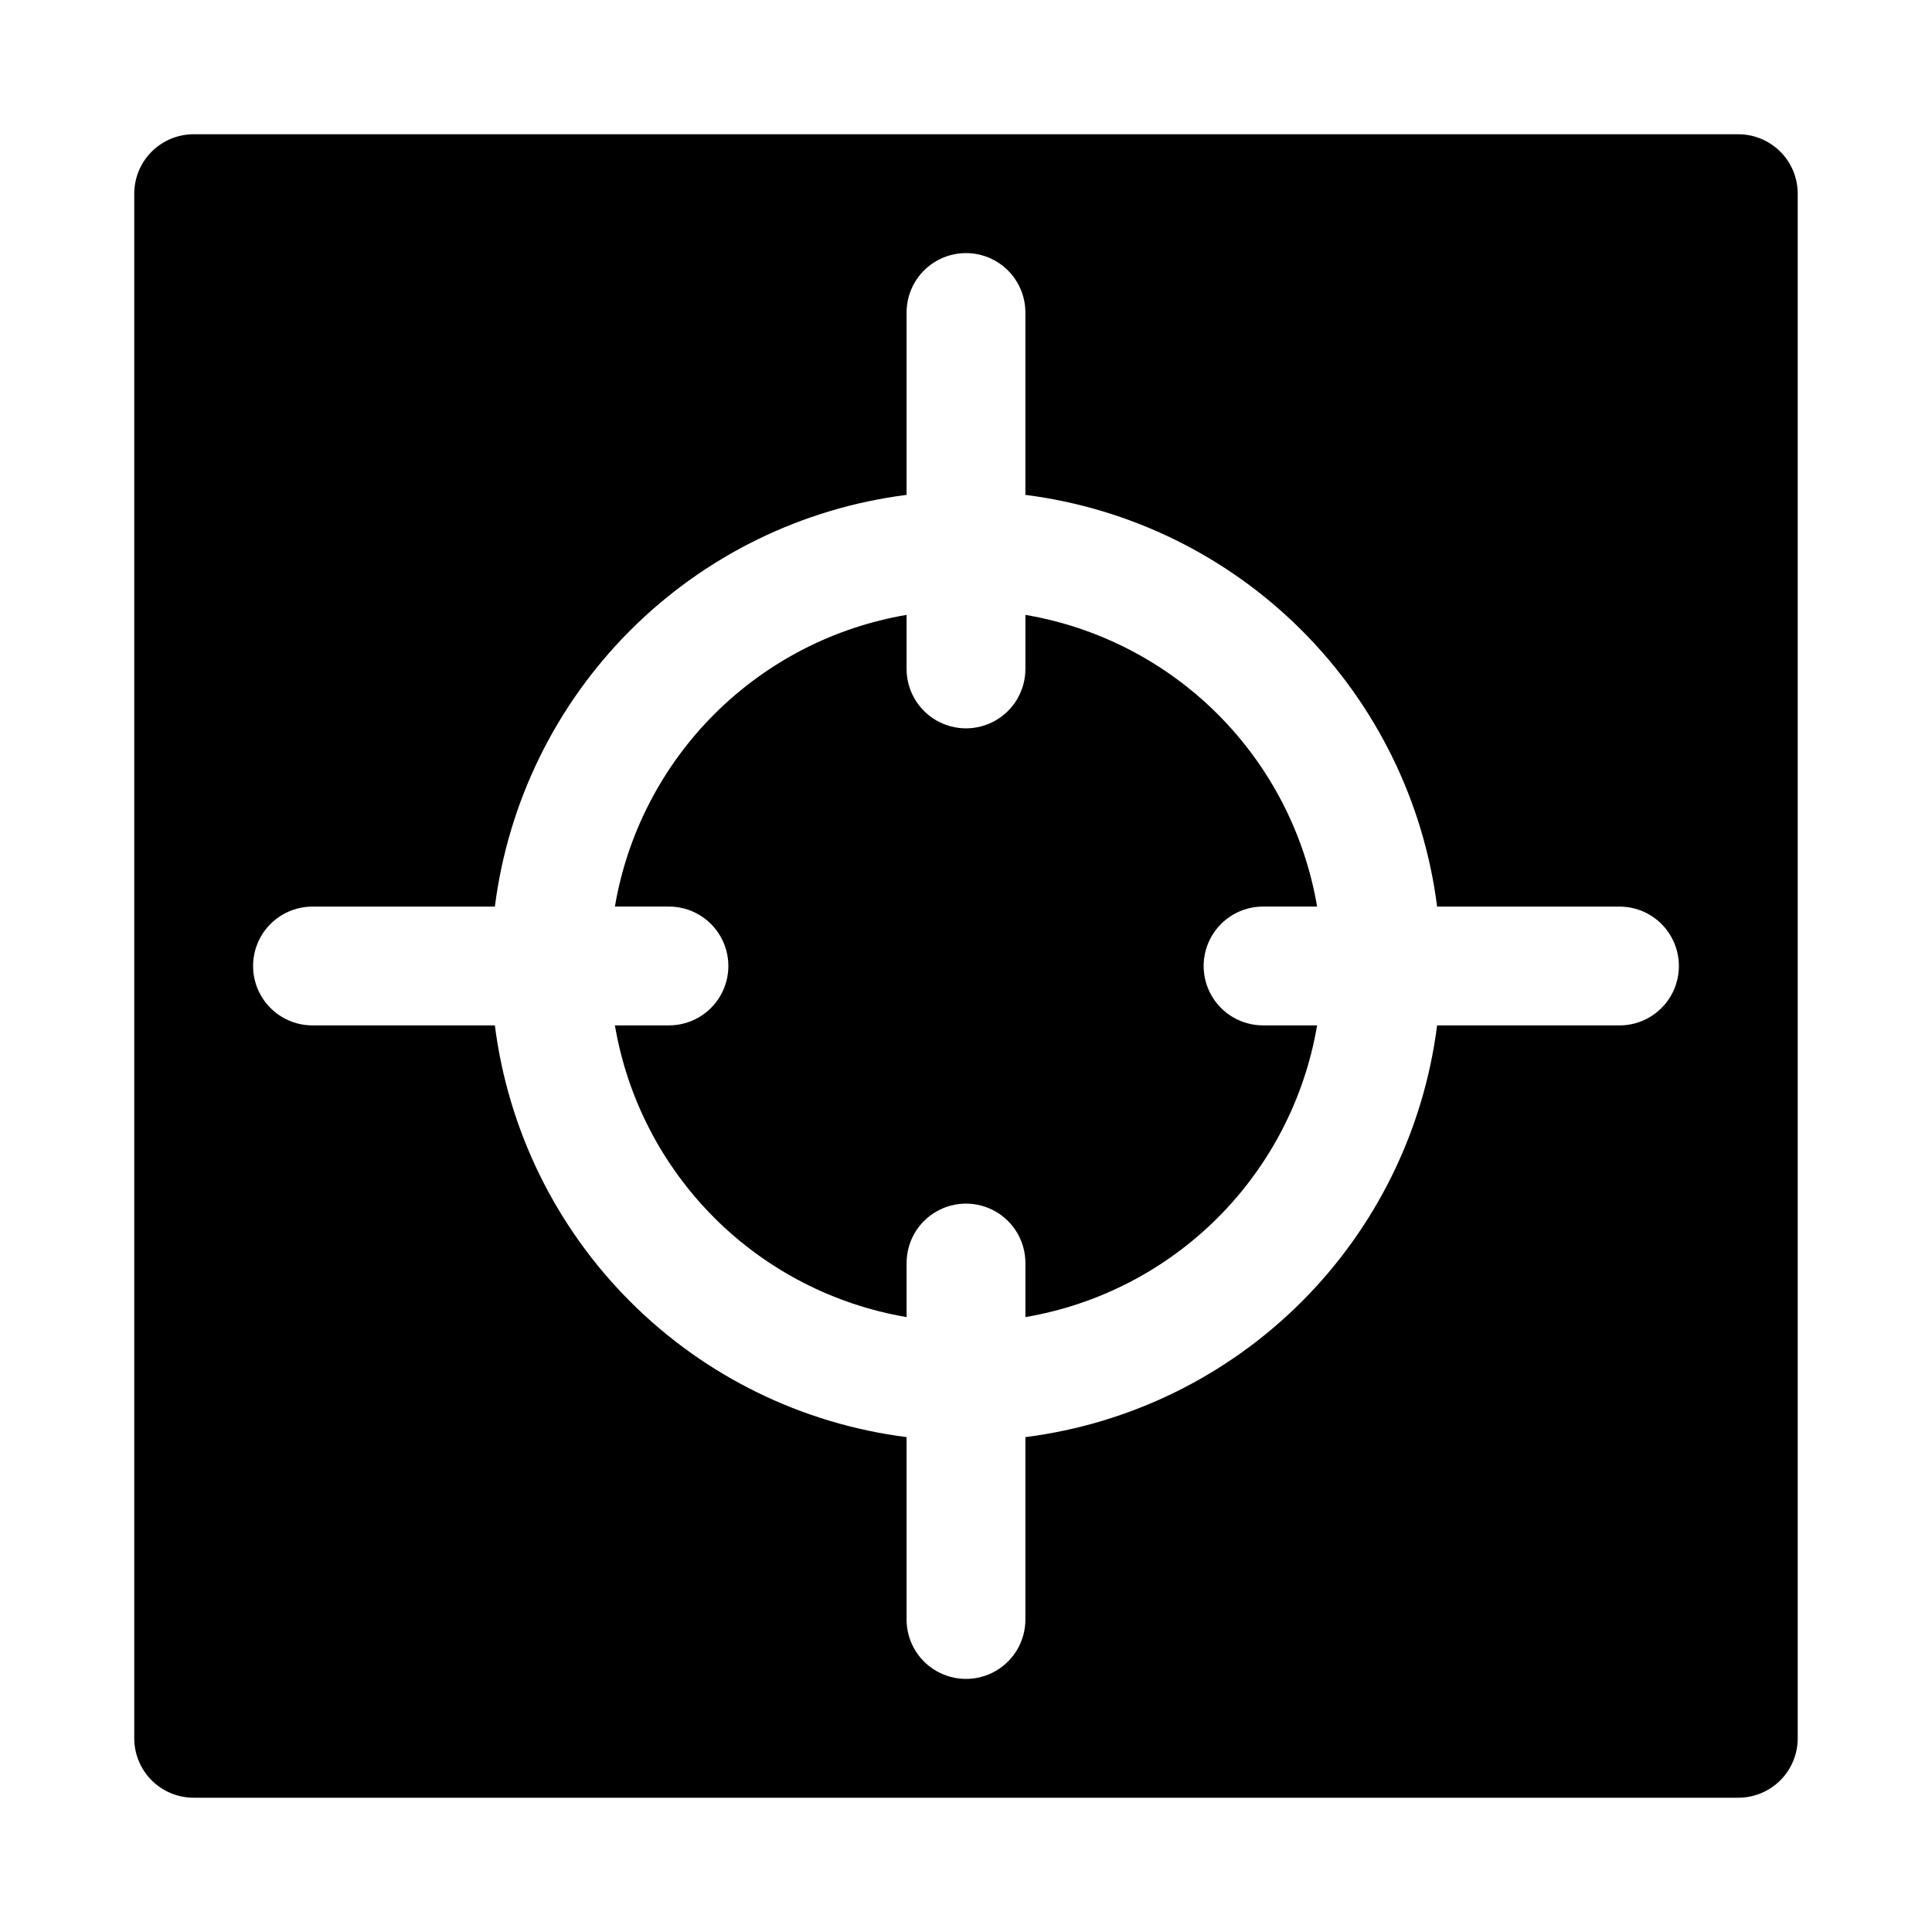
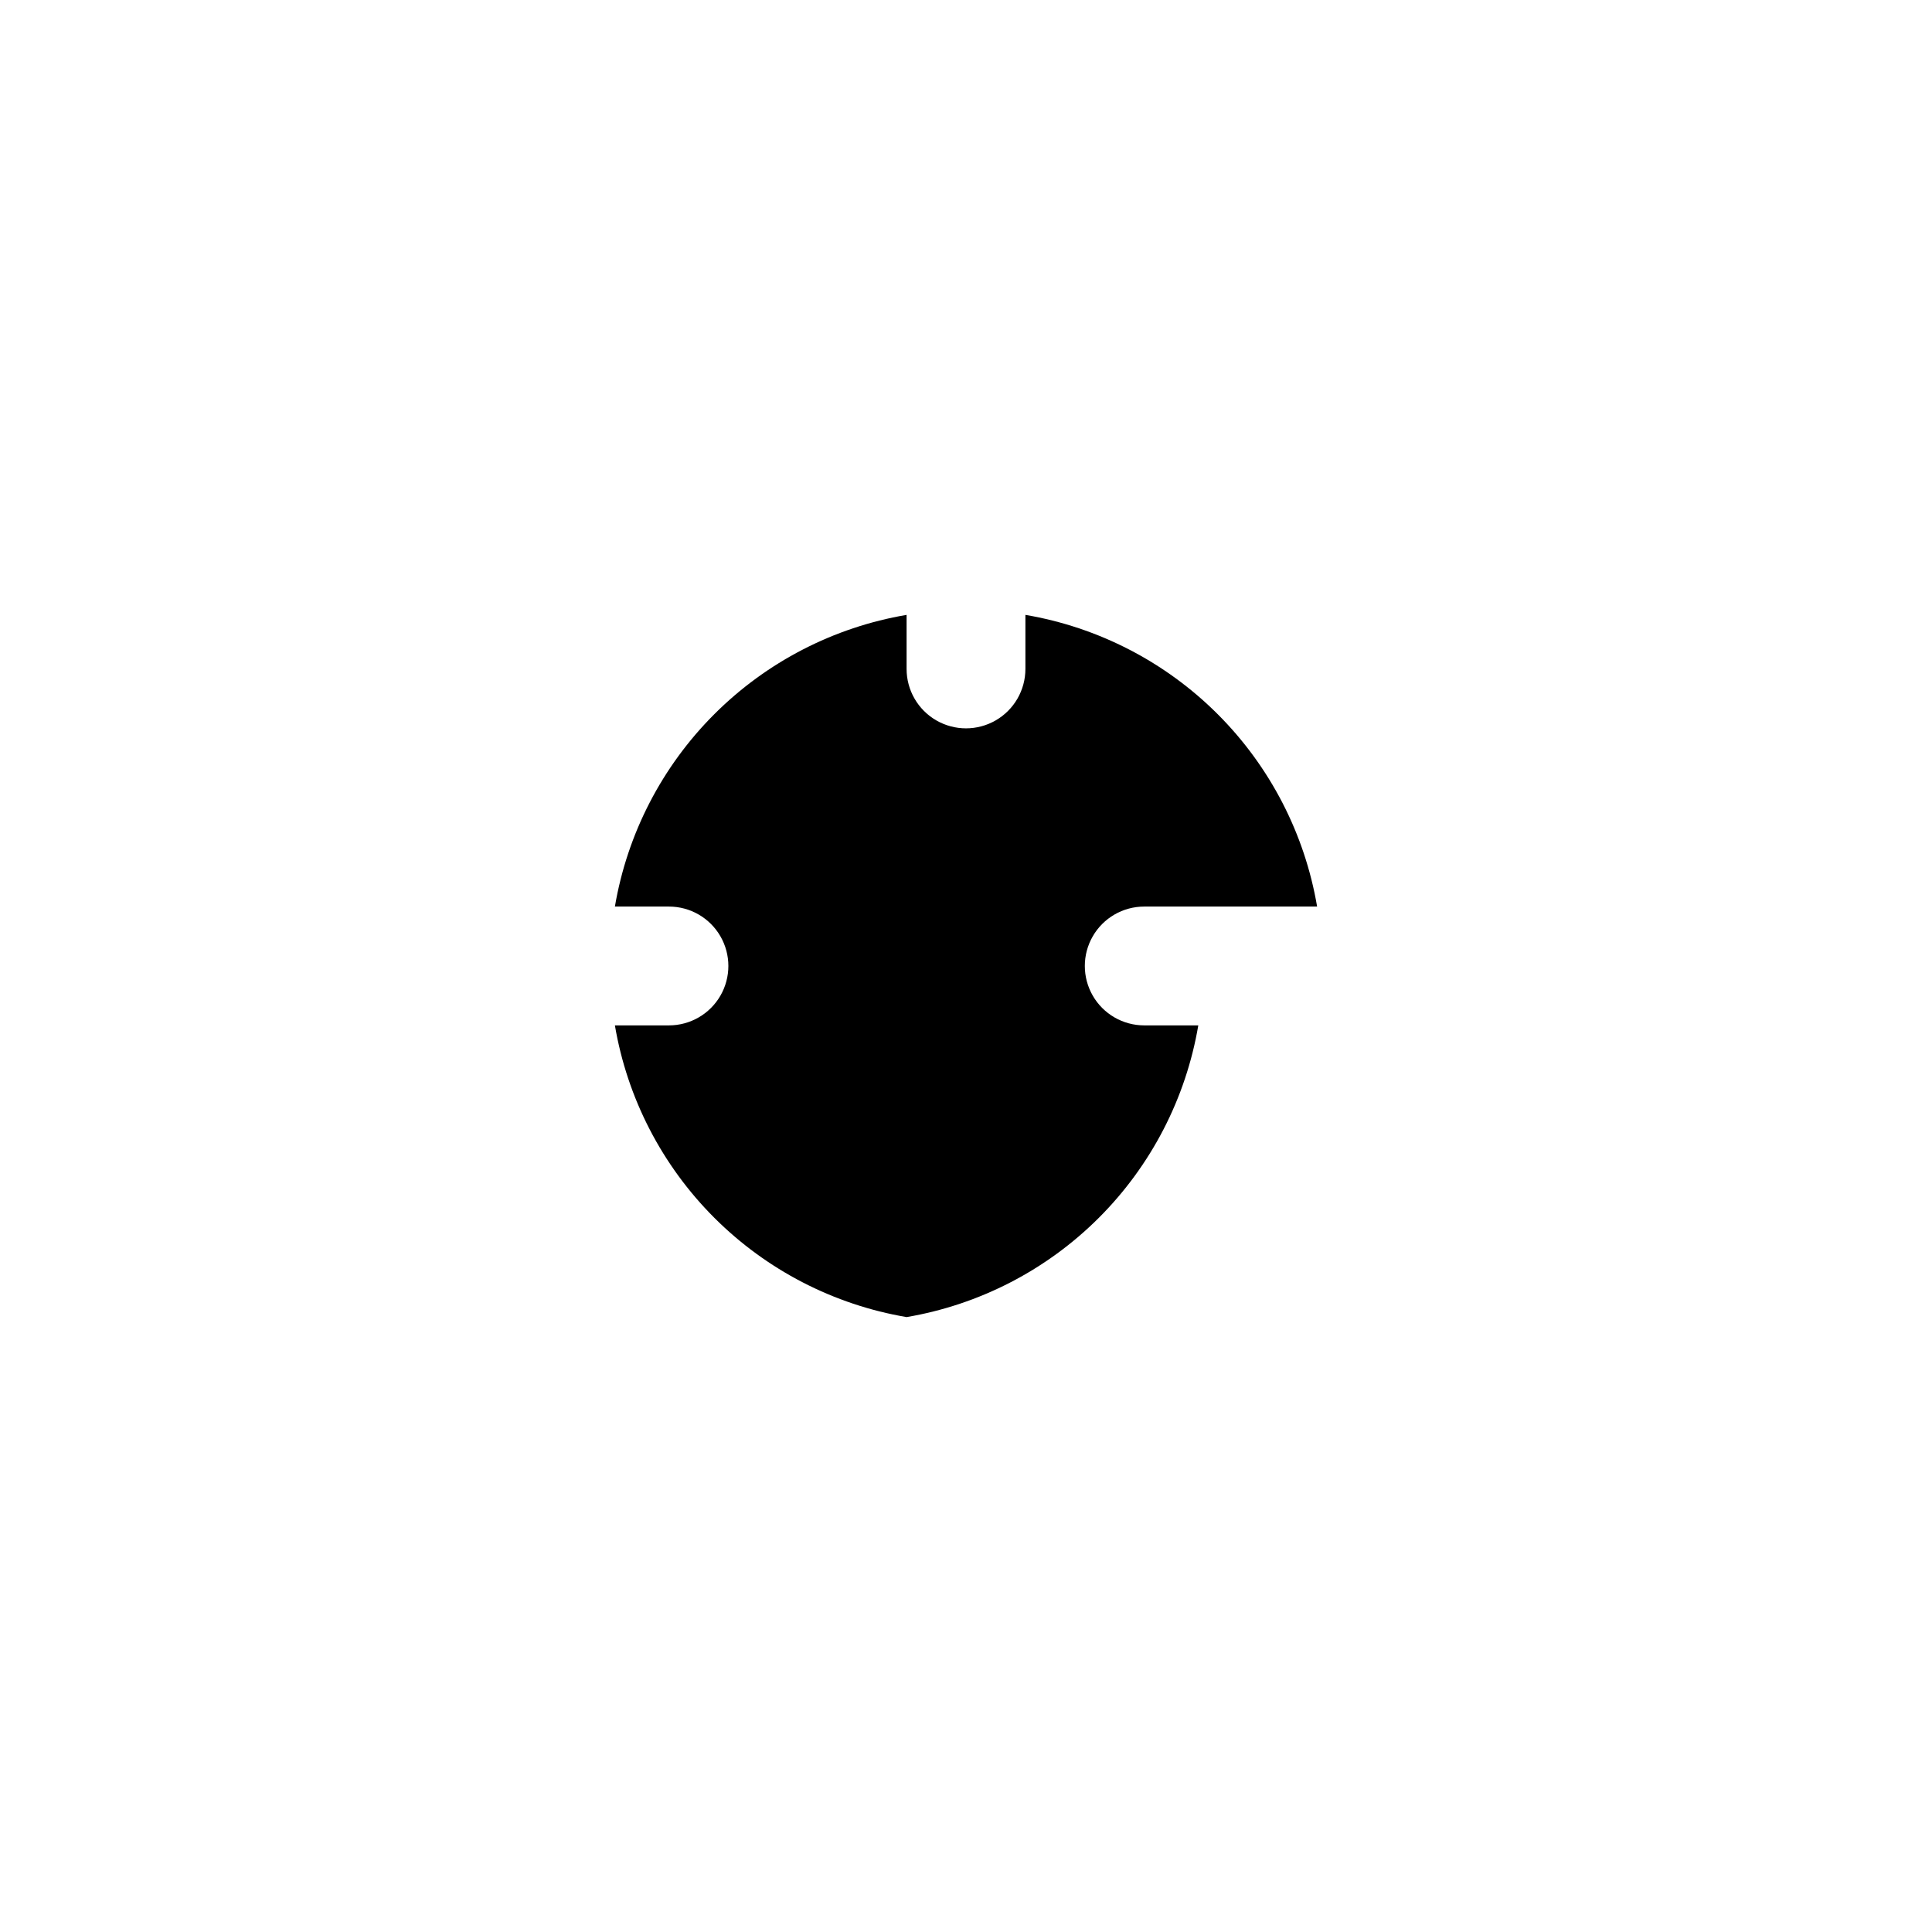
<svg xmlns="http://www.w3.org/2000/svg" fill="#000000" width="800px" height="800px" version="1.1" viewBox="144 144 512 512">
  <g>
-     <path d="m478.72 384.25h14.328c-3.281-19.309-12.484-37.121-26.332-50.969-13.852-13.852-31.664-23.051-50.973-26.332v14.324c0 5.625-3 10.824-7.871 13.637s-10.875 2.812-15.746 0-7.871-8.012-7.871-13.637v-14.328 0.004c-19.309 3.281-37.121 12.48-50.969 26.332-13.852 13.848-23.051 31.66-26.332 50.969h14.324c5.625 0 10.824 3 13.637 7.871s2.812 10.875 0 15.746-8.012 7.871-13.637 7.871h-14.328 0.004c3.281 19.309 12.48 37.121 26.332 50.973 13.848 13.848 31.66 23.051 50.969 26.332v-14.328c0-5.625 3-10.824 7.871-13.633 4.871-2.812 10.875-2.812 15.746 0 4.871 2.809 7.871 8.008 7.871 13.633v14.328c19.309-3.281 37.121-12.484 50.973-26.332 13.848-13.852 23.051-31.664 26.332-50.973h-14.328c-5.625 0-10.824-3-13.633-7.871-2.812-4.871-2.812-10.875 0-15.746 2.809-4.871 8.008-7.871 13.633-7.871z" />
-     <path d="m604.67 179.58h-409.35c-4.176 0-8.18 1.66-11.133 4.609-2.949 2.953-4.609 6.957-4.609 11.133v409.35c0 4.176 1.66 8.18 4.609 11.133 2.953 2.953 6.957 4.609 11.133 4.609h409.35c4.176 0 8.18-1.656 11.133-4.609 2.953-2.953 4.609-6.957 4.609-11.133v-409.35c0-4.176-1.656-8.18-4.609-11.133-2.953-2.949-6.957-4.609-11.133-4.609zm-188.93 345.27v48.336c0 5.625-3 10.82-7.871 13.633s-10.875 2.812-15.746 0-7.871-8.008-7.871-13.633v-48.336c-27.711-3.512-53.465-16.137-73.215-35.891-19.75-19.75-32.375-45.504-35.891-73.215h-48.336c-5.625 0-10.82-3-13.633-7.871s-2.812-10.875 0-15.746 8.008-7.871 13.633-7.871h48.336c3.516-27.711 16.141-53.465 35.891-73.215s45.504-32.375 73.215-35.891v-48.336c0-5.625 3-10.82 7.871-13.633s10.875-2.812 15.746 0 7.871 8.008 7.871 13.633v48.336c27.711 3.516 53.465 16.141 73.215 35.891 19.754 19.75 32.379 45.504 35.891 73.215h48.336c5.625 0 10.82 3 13.633 7.871s2.812 10.875 0 15.746-8.008 7.871-13.633 7.871h-48.336c-3.512 27.711-16.137 53.465-35.891 73.215-19.75 19.754-45.504 32.379-73.215 35.891z" />
+     <path d="m478.72 384.25h14.328c-3.281-19.309-12.484-37.121-26.332-50.969-13.852-13.852-31.664-23.051-50.973-26.332v14.324c0 5.625-3 10.824-7.871 13.637s-10.875 2.812-15.746 0-7.871-8.012-7.871-13.637v-14.328 0.004c-19.309 3.281-37.121 12.48-50.969 26.332-13.852 13.848-23.051 31.66-26.332 50.969h14.324c5.625 0 10.824 3 13.637 7.871s2.812 10.875 0 15.746-8.012 7.871-13.637 7.871h-14.328 0.004c3.281 19.309 12.48 37.121 26.332 50.973 13.848 13.848 31.66 23.051 50.969 26.332v-14.328v14.328c19.309-3.281 37.121-12.484 50.973-26.332 13.848-13.852 23.051-31.664 26.332-50.973h-14.328c-5.625 0-10.824-3-13.633-7.871-2.812-4.871-2.812-10.875 0-15.746 2.809-4.871 8.008-7.871 13.633-7.871z" />
  </g>
</svg>